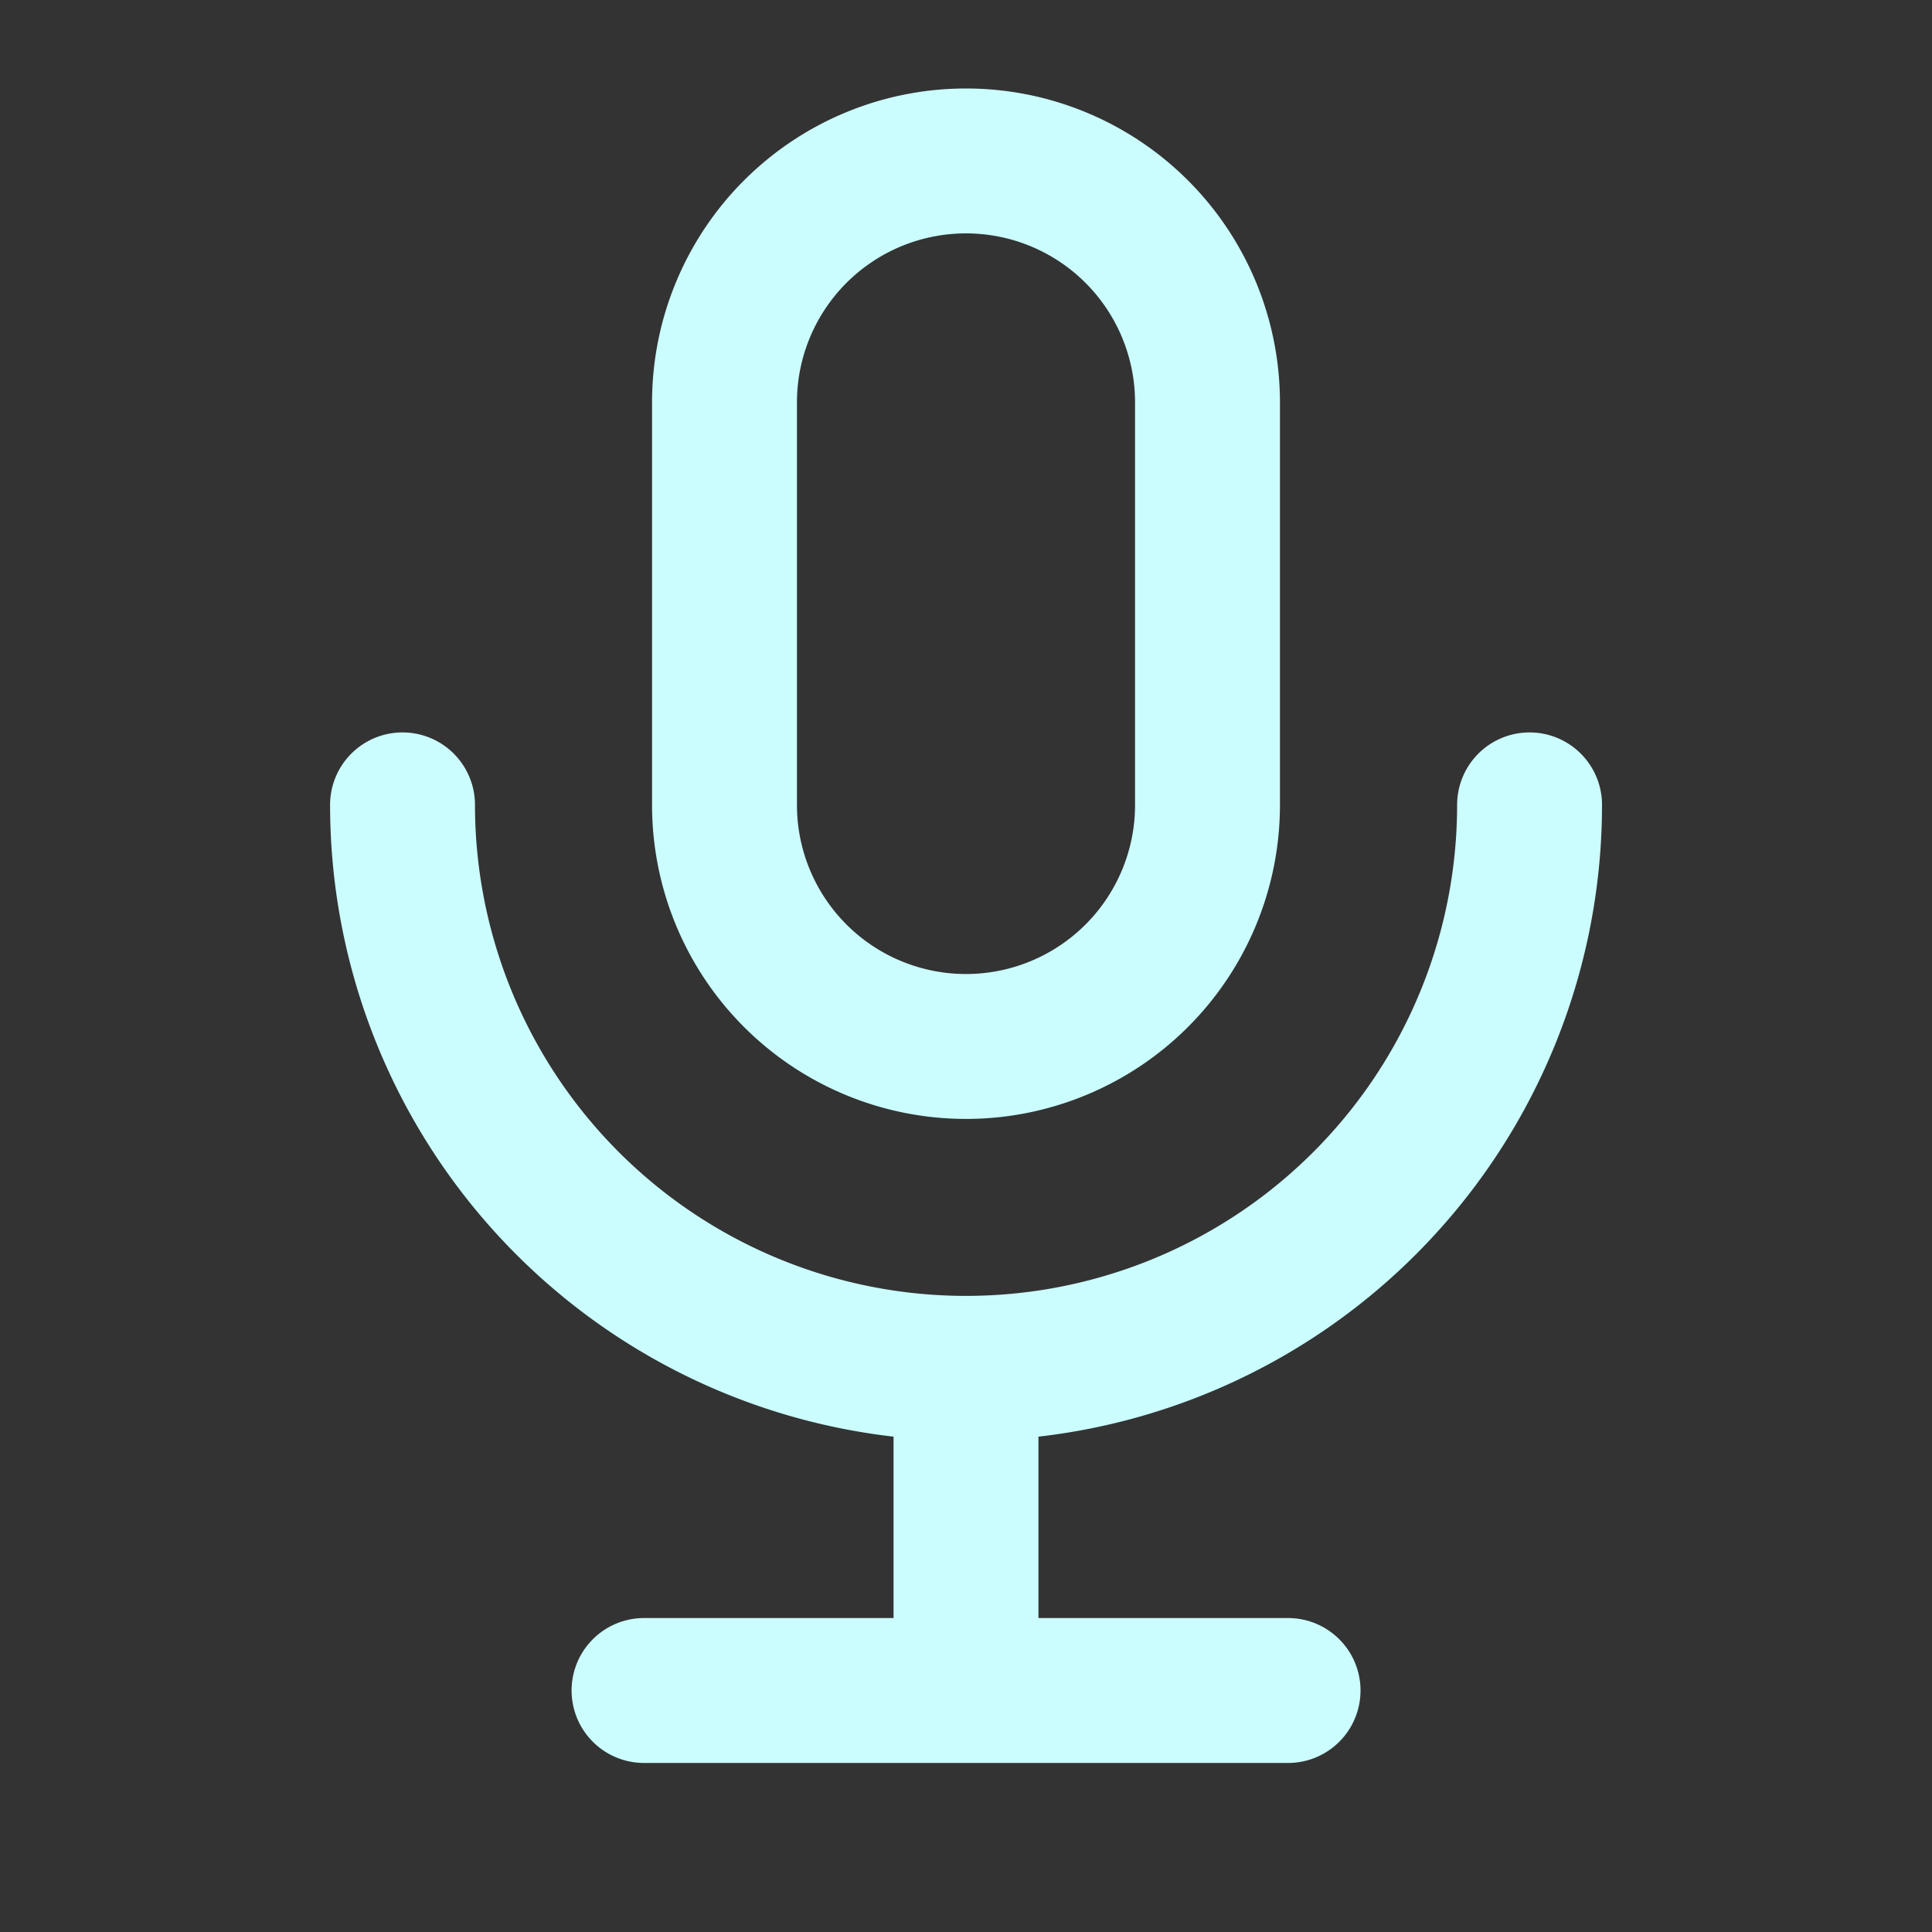
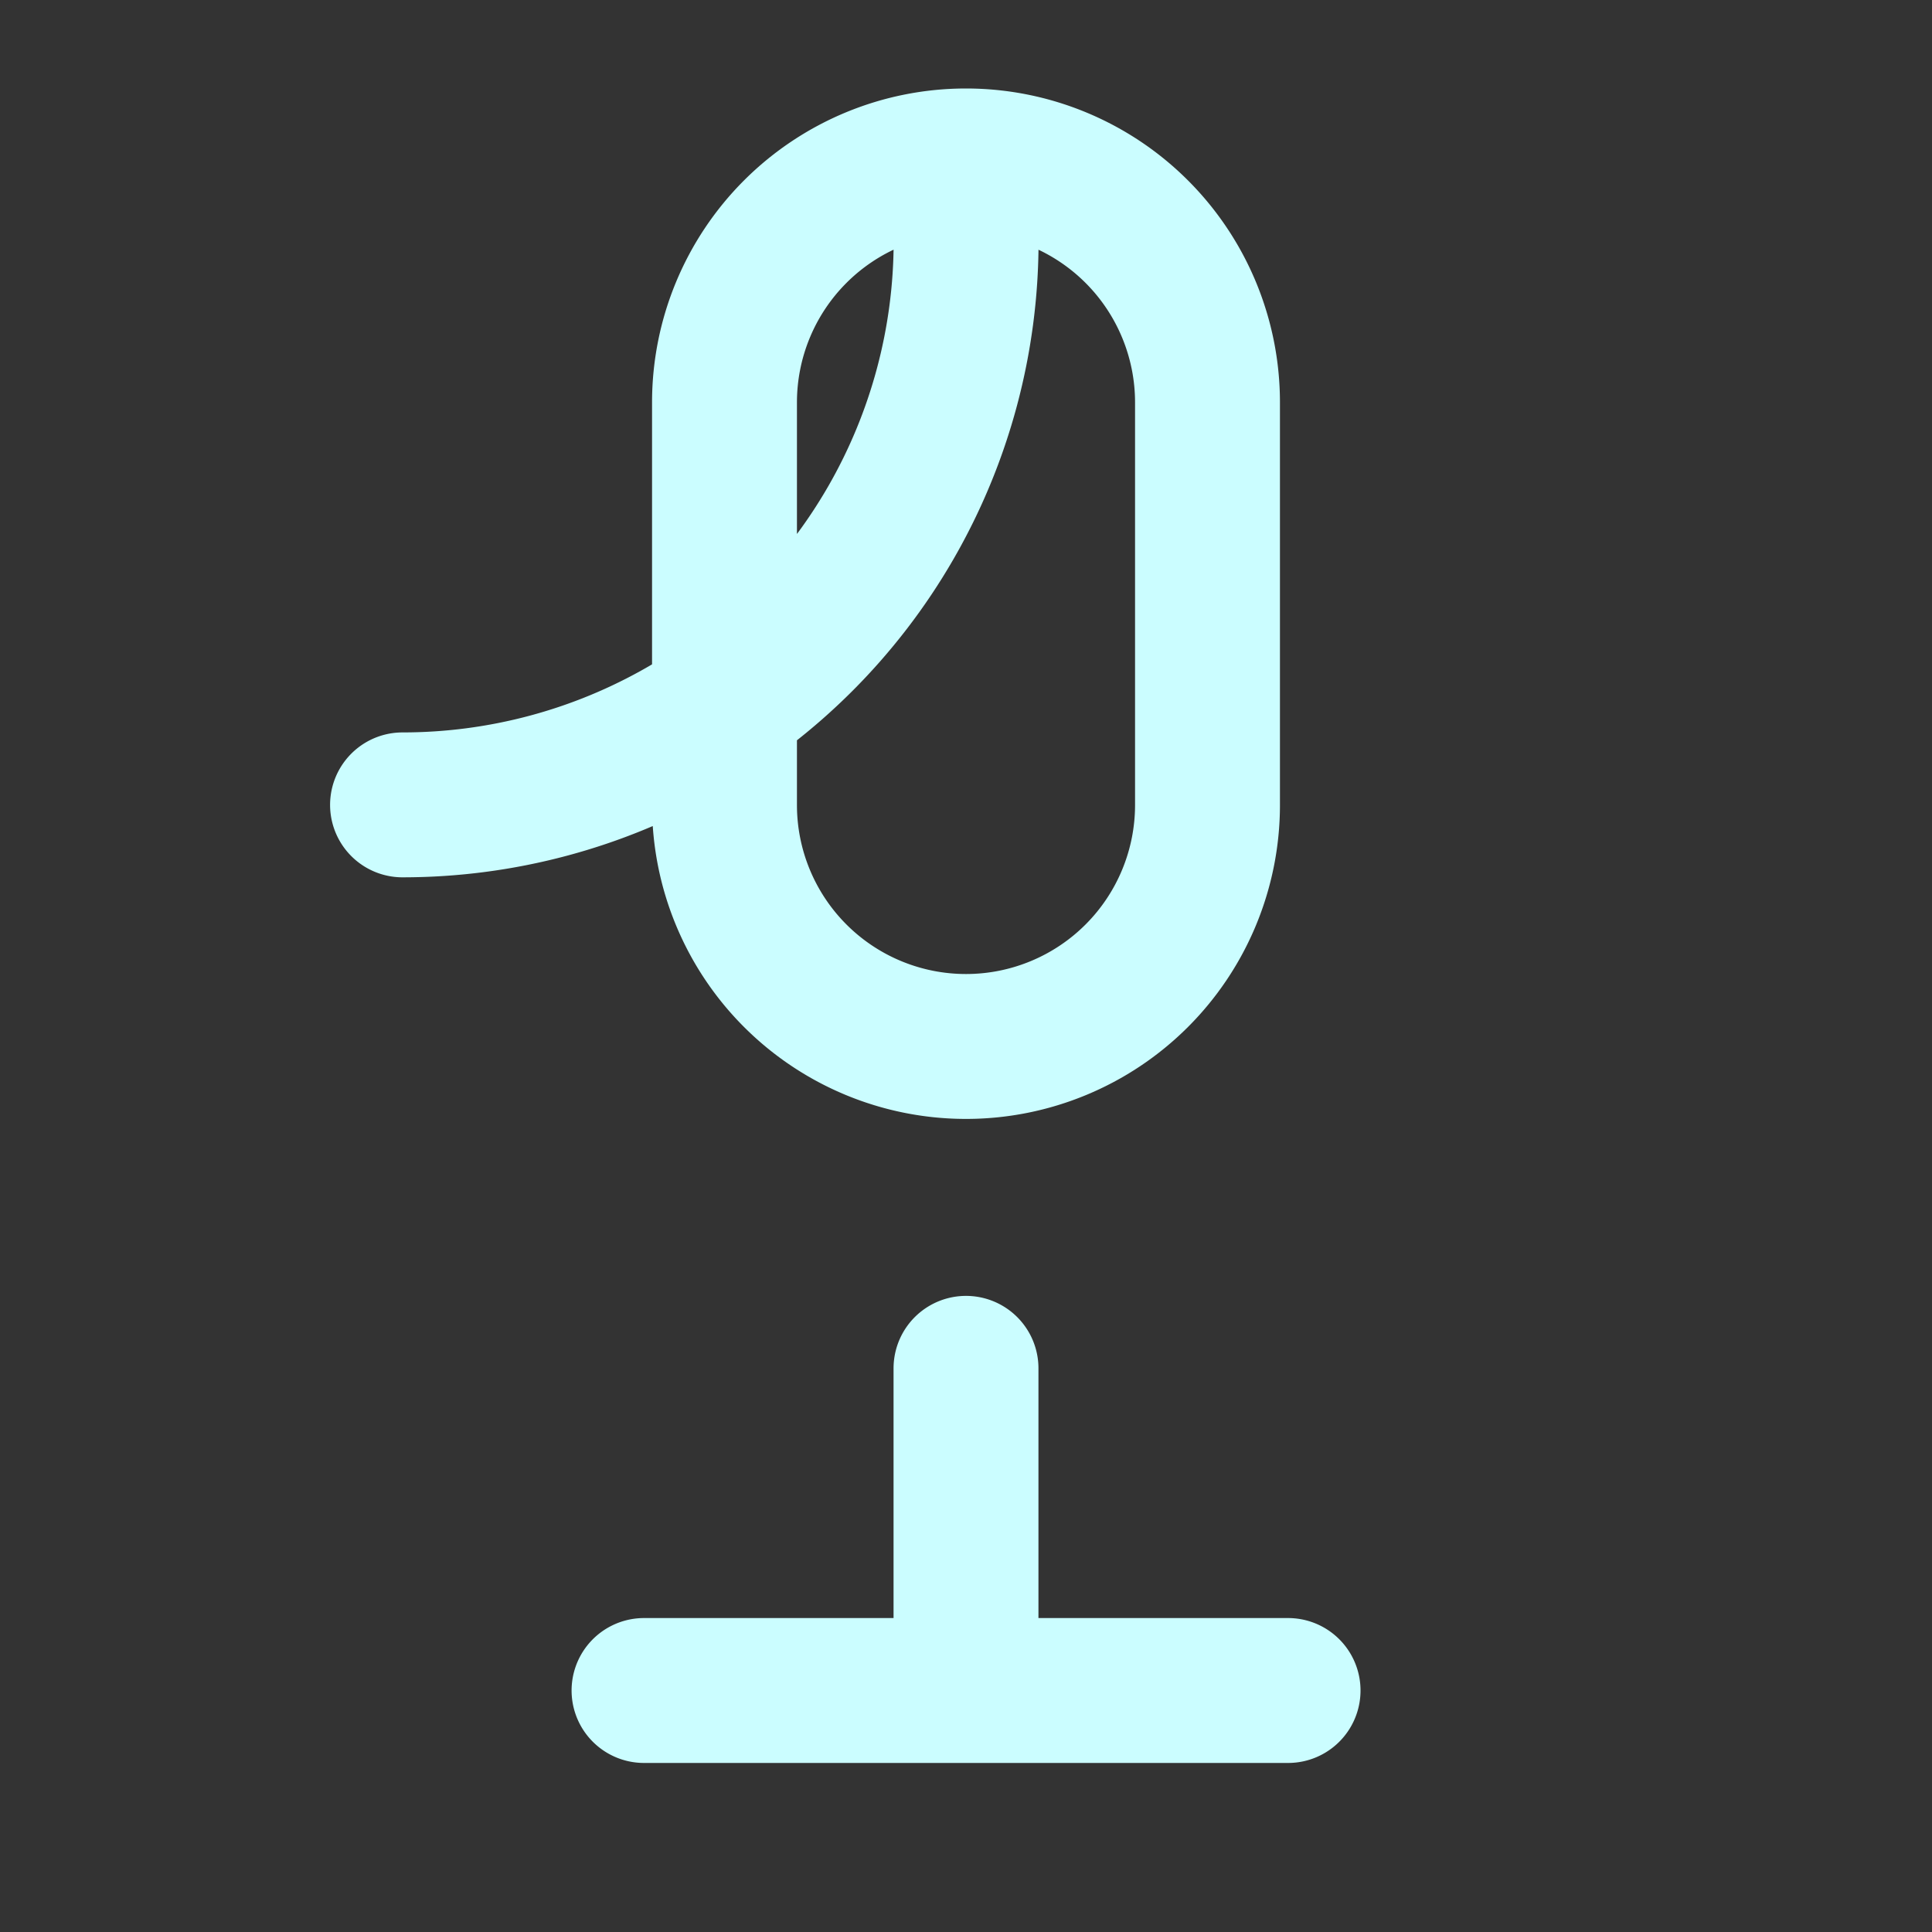
<svg xmlns="http://www.w3.org/2000/svg" width="20" height="20" fill="none">
  <rect width="100%" height="100%" fill="#333333" stroke="none" />
-   <path stroke="#CBFDFF" stroke-linecap="round" stroke-linejoin="round" stroke-width="1.5" d="M7.5 4.166a2.5 2.5 0 1 1 5 0v4.167a2.5 2.5 0 1 1-5 0V4.166ZM4.167 8.332A5.833 5.833 0 0 0 10 14.165m0 0a5.833 5.833 0 0 0 5.834-5.833M10 14.165V17.5m-3.333 0h6.667" />
+   <path stroke="#CBFDFF" stroke-linecap="round" stroke-linejoin="round" stroke-width="1.5" d="M7.5 4.166a2.5 2.5 0 1 1 5 0v4.167a2.5 2.5 0 1 1-5 0V4.166ZM4.167 8.332m0 0a5.833 5.833 0 0 0 5.834-5.833M10 14.165V17.5m-3.333 0h6.667" />
</svg>